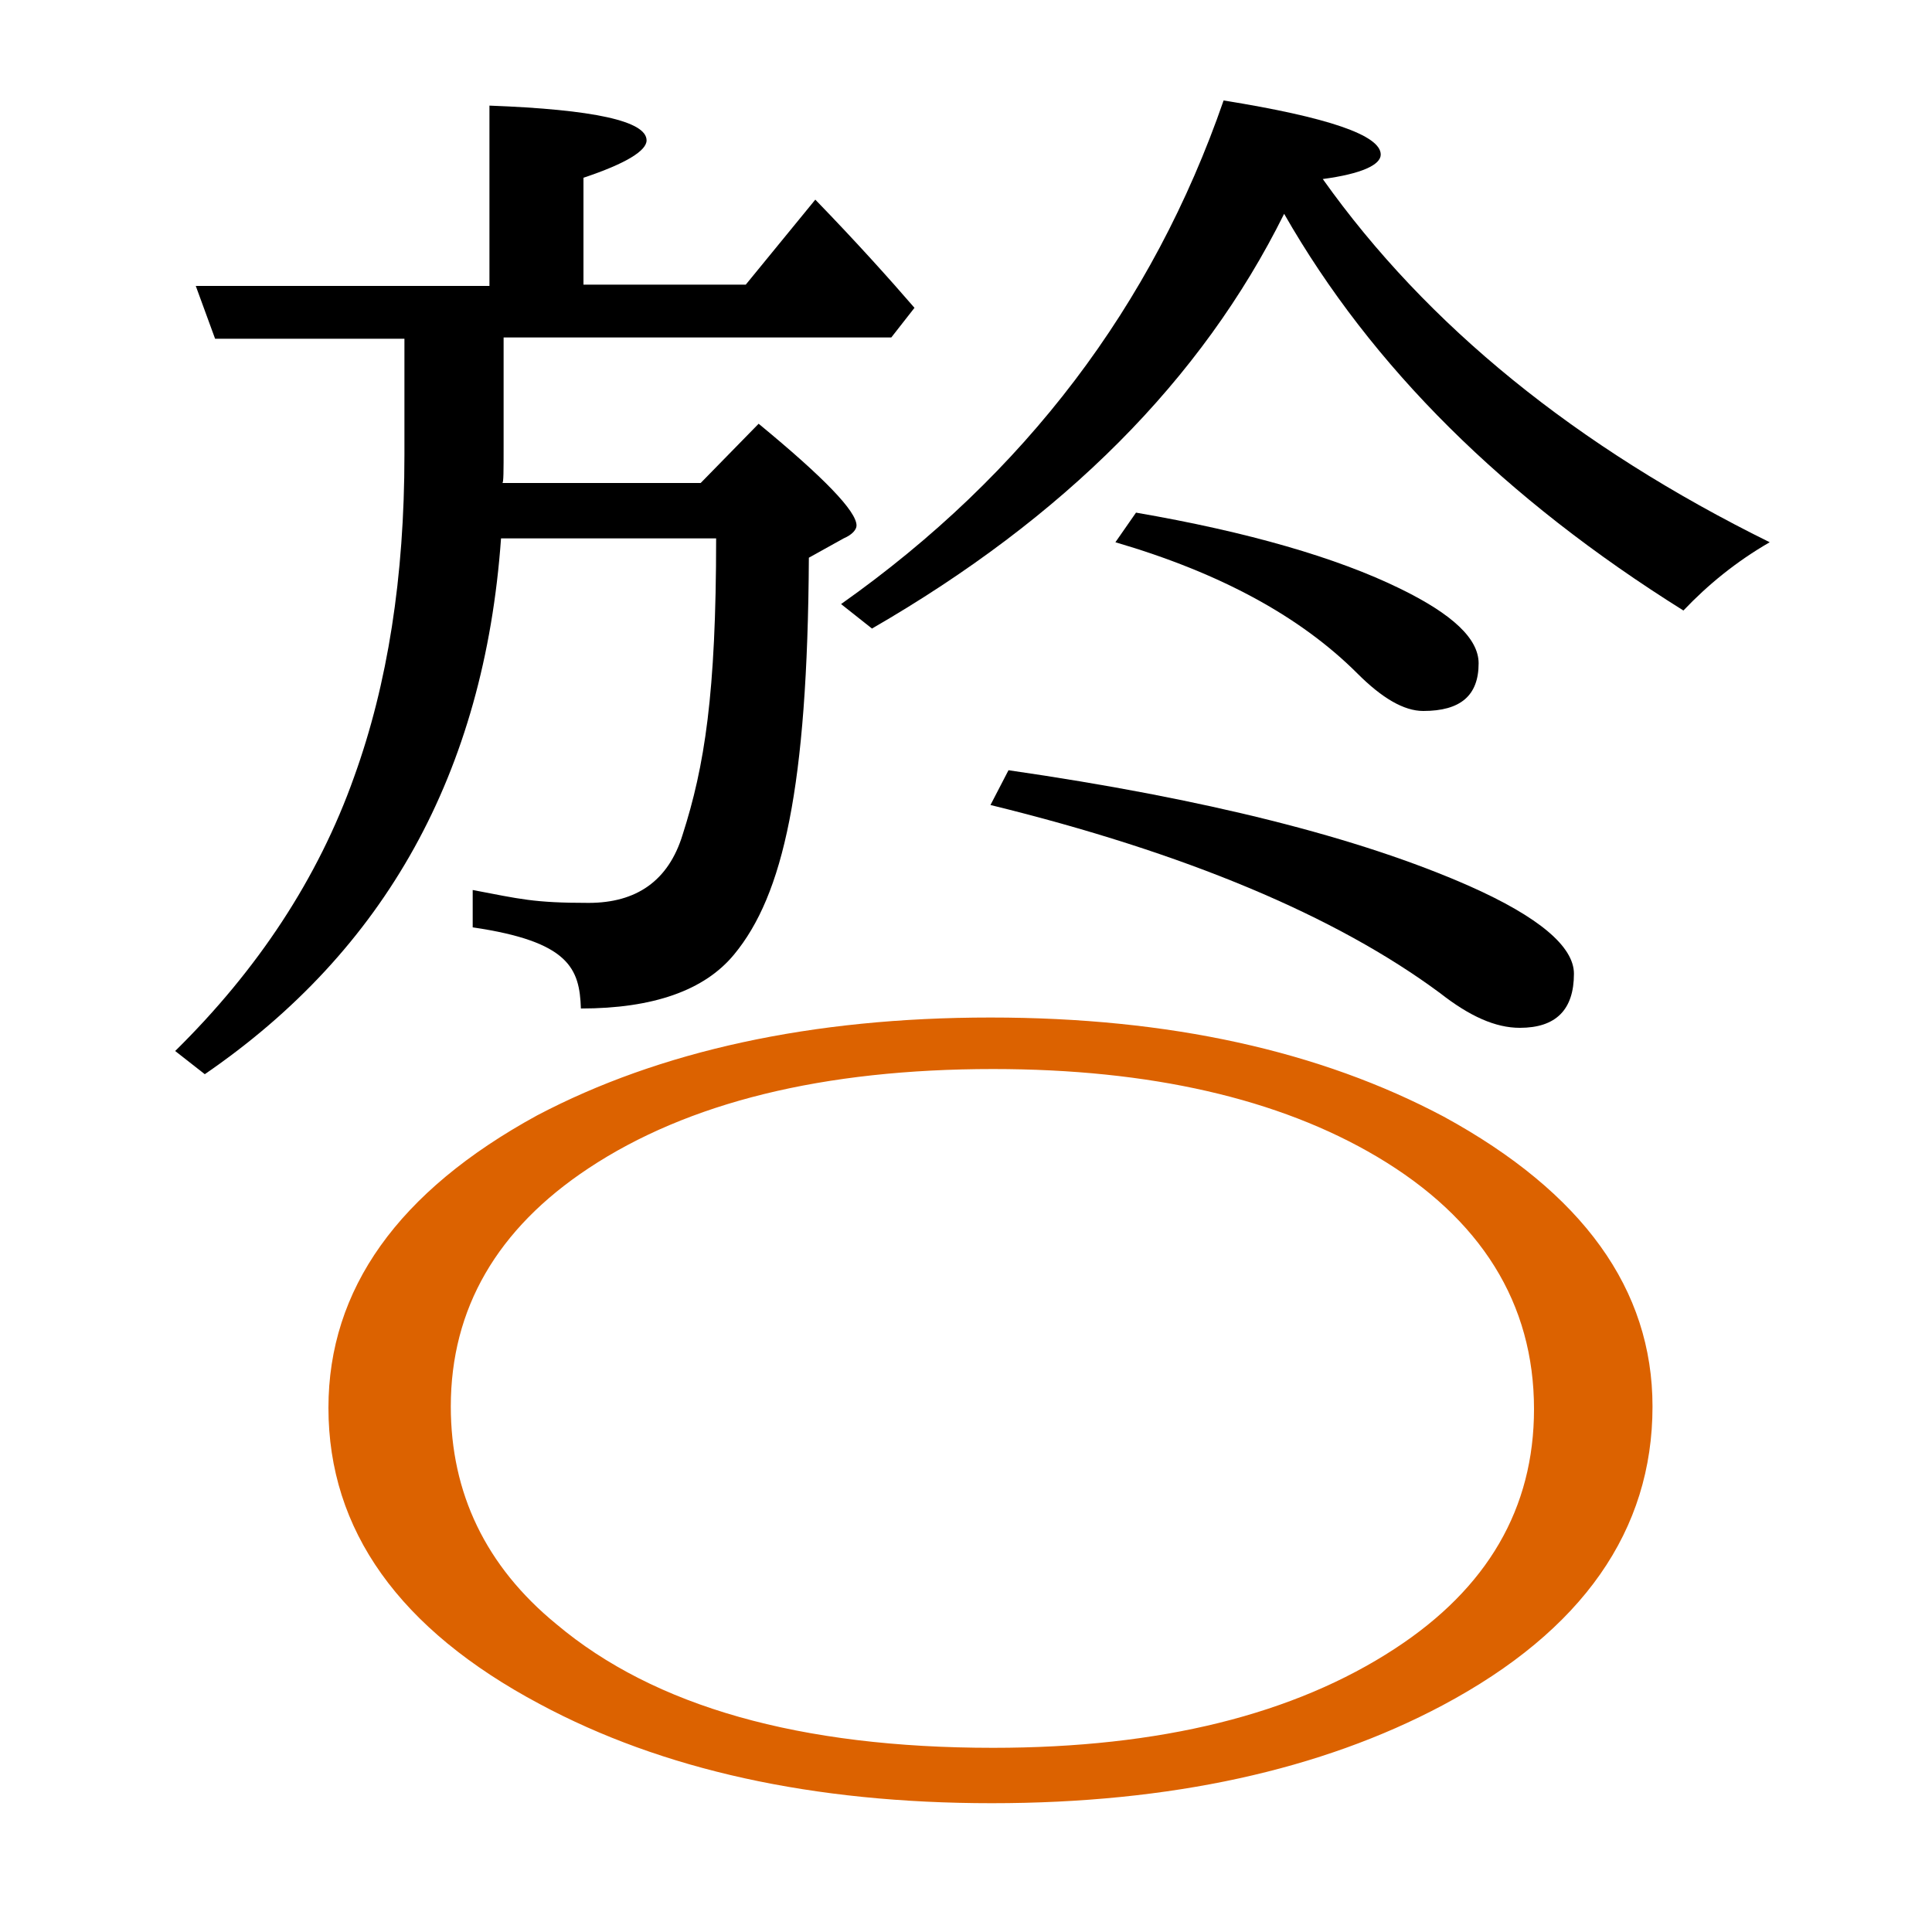
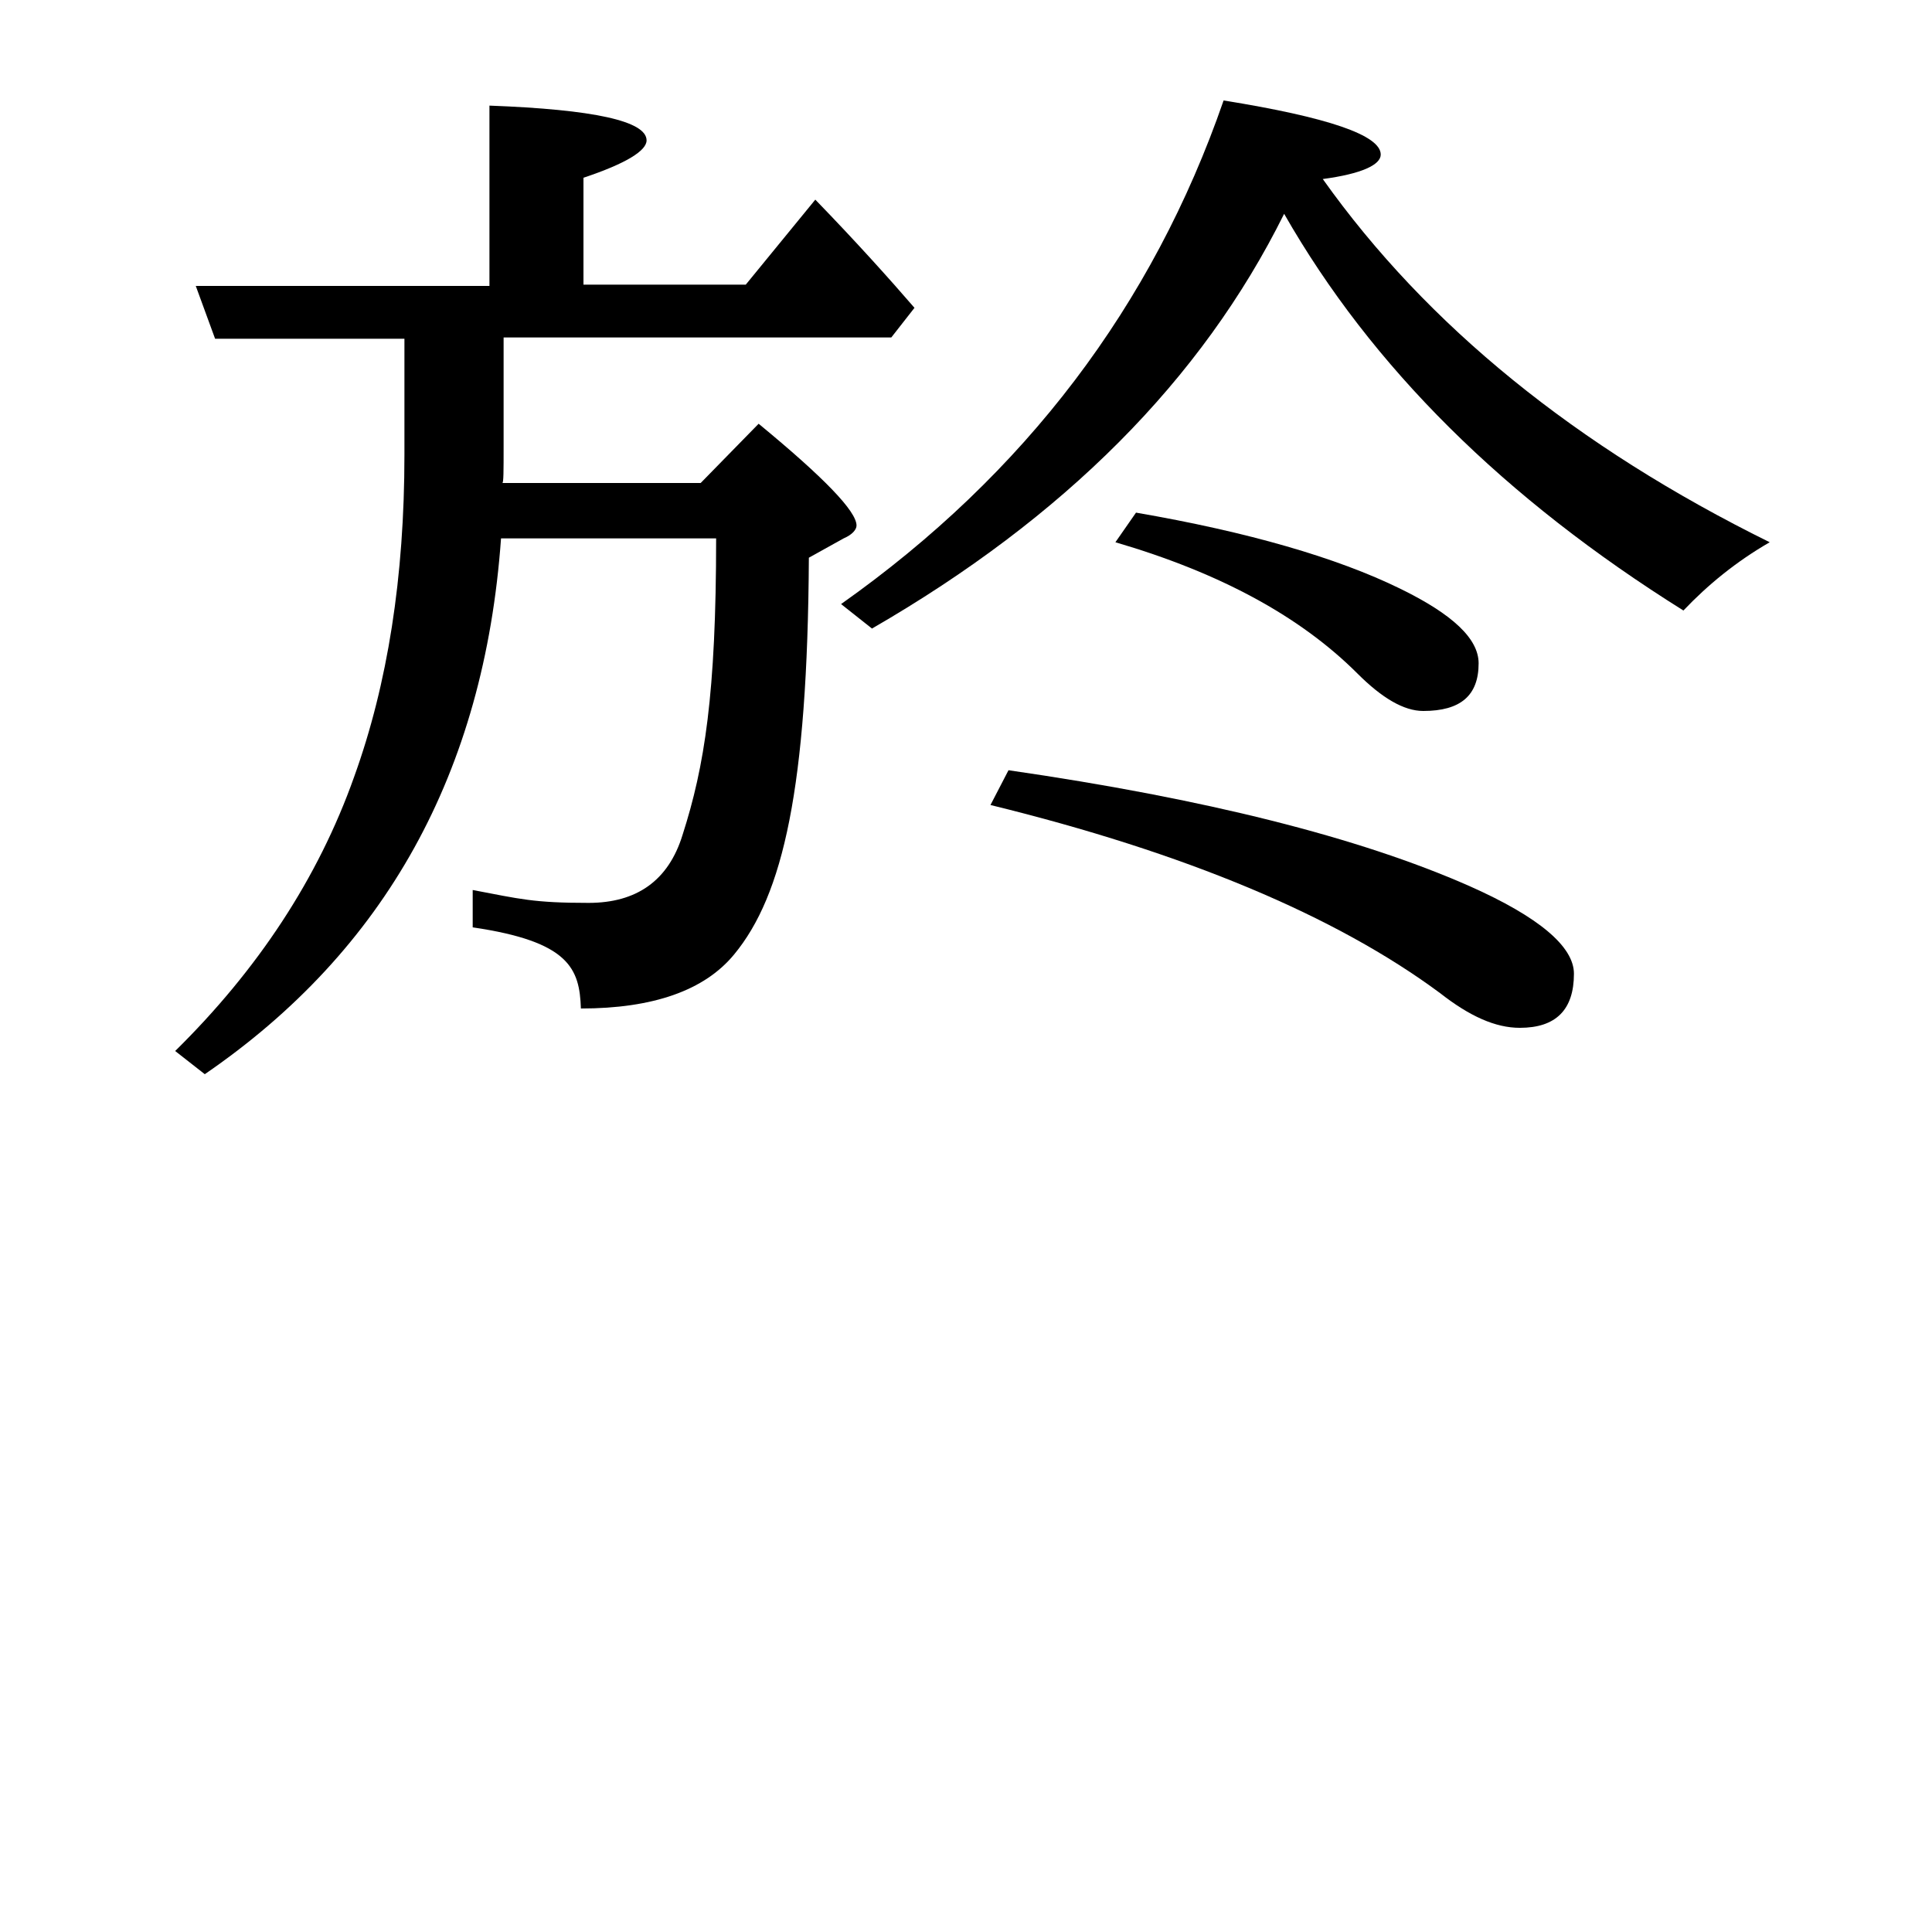
<svg xmlns="http://www.w3.org/2000/svg" version="1.1" id="圖層_1" x="0px" y="0px" viewBox="45 -33.8 150 150" style="enable-background:new 45 -33.8 150 150;" xml:space="preserve">
  <style type="text/css">
	.st0{fill:#DC6200;}
</style>
  <g>
-     <path class="st0" d="M121.9,45.2c13.9,0,25.6,2.6,35.2,7.7c10.8,5.9,16.2,13.4,16.2,22.5c0,9.6-5.4,17.4-16.3,23.2   c-9.4,5-21.1,7.6-35,7.6c-13.9,0-25.6-2.6-35.1-7.7C76,92.7,70.5,85,70.5,75.5c0-9.2,5.4-16.8,16.2-22.7   C96.2,47.8,108,45.2,121.9,45.2z M122.1,49.2c-13.2,0-23.7,2.6-31.4,7.7C83.6,61.6,80,67.8,80,75.4c0,6.7,2.7,12.4,8.2,16.9   c7.6,6.4,18.9,9.6,33.9,9.6c13,0,23.4-2.6,31.2-7.7c7.2-4.7,10.8-10.9,10.8-18.6c0-8.2-4.1-14.8-12.2-19.6   C144.3,51.5,134.3,49.2,122.1,49.2z" />
-   </g>
+     </g>
  <g>
    <path d="M100.6,8c0,12.1-0.9,17.7-2.6,23c-1.1,3.6-3.6,5.3-7.3,5.3c-4.3,0-5.3-0.3-9-1v2.9c7.5,1.1,8.3,3.2,8.4,6.3   c5.6,0,9.6-1.4,11.9-4.2c3.8-4.6,5.7-12.9,5.8-30.8l2.7-1.5c0.7-0.3,1-0.7,1-1c0-1.1-2.5-3.7-7.6-7.9l-4.5,4.6H84   c0.1,0,0.1-0.9,0.1-2.8v-8.5h30.1l1.8-2.3c-1.9-2.2-4.5-5.1-7.7-8.4l-5.4,6.6H90.3v-8.3c3.3-1.1,4.9-2.1,4.9-2.9   c0-1.5-4.1-2.4-12.2-2.7v14H60.2l1.5,4.1h14.7v9c0,9.5-1.3,17.8-3.9,25c-2.8,7.9-7.5,15-13.9,21.3l2.3,1.8   C74.9,40,82.6,26.2,83.9,8H100.6z" />
    <path d="M121.9,28.7c15.1,3.7,26.8,8.6,34.9,14.6c2.3,1.8,4.3,2.7,6.2,2.7c2.8,0,4.2-1.4,4.2-4.2c0-2.1-2.7-4.4-8.1-6.8   c-8.6-3.8-20.6-6.8-35.8-9L121.9,28.7z" />
    <path d="M147.7-19.9c3-0.4,4.5-1.1,4.5-1.9c0-1.5-4.1-2.9-12.2-4.2c-5.5,15.9-15.4,29-29.7,39.1l2.4,1.9   c14.9-8.6,25.6-19.3,32-32.2c6.8,11.9,17.1,22.1,31,30.8c1.9-2,4.1-3.8,6.7-5.3C167.4,0.9,155.8-8.5,147.7-19.9z" />
    <path d="M159.8,17.7c0-1.9-2-3.8-6.1-5.8c-4.9-2.4-11.8-4.4-20.5-5.9l-1.6,2.3c8.2,2.4,14.4,5.8,18.8,10.2c1.9,1.9,3.6,2.9,5.1,2.9   C158.4,21.4,159.8,20.2,159.8,17.7z" />
  </g>
</svg>